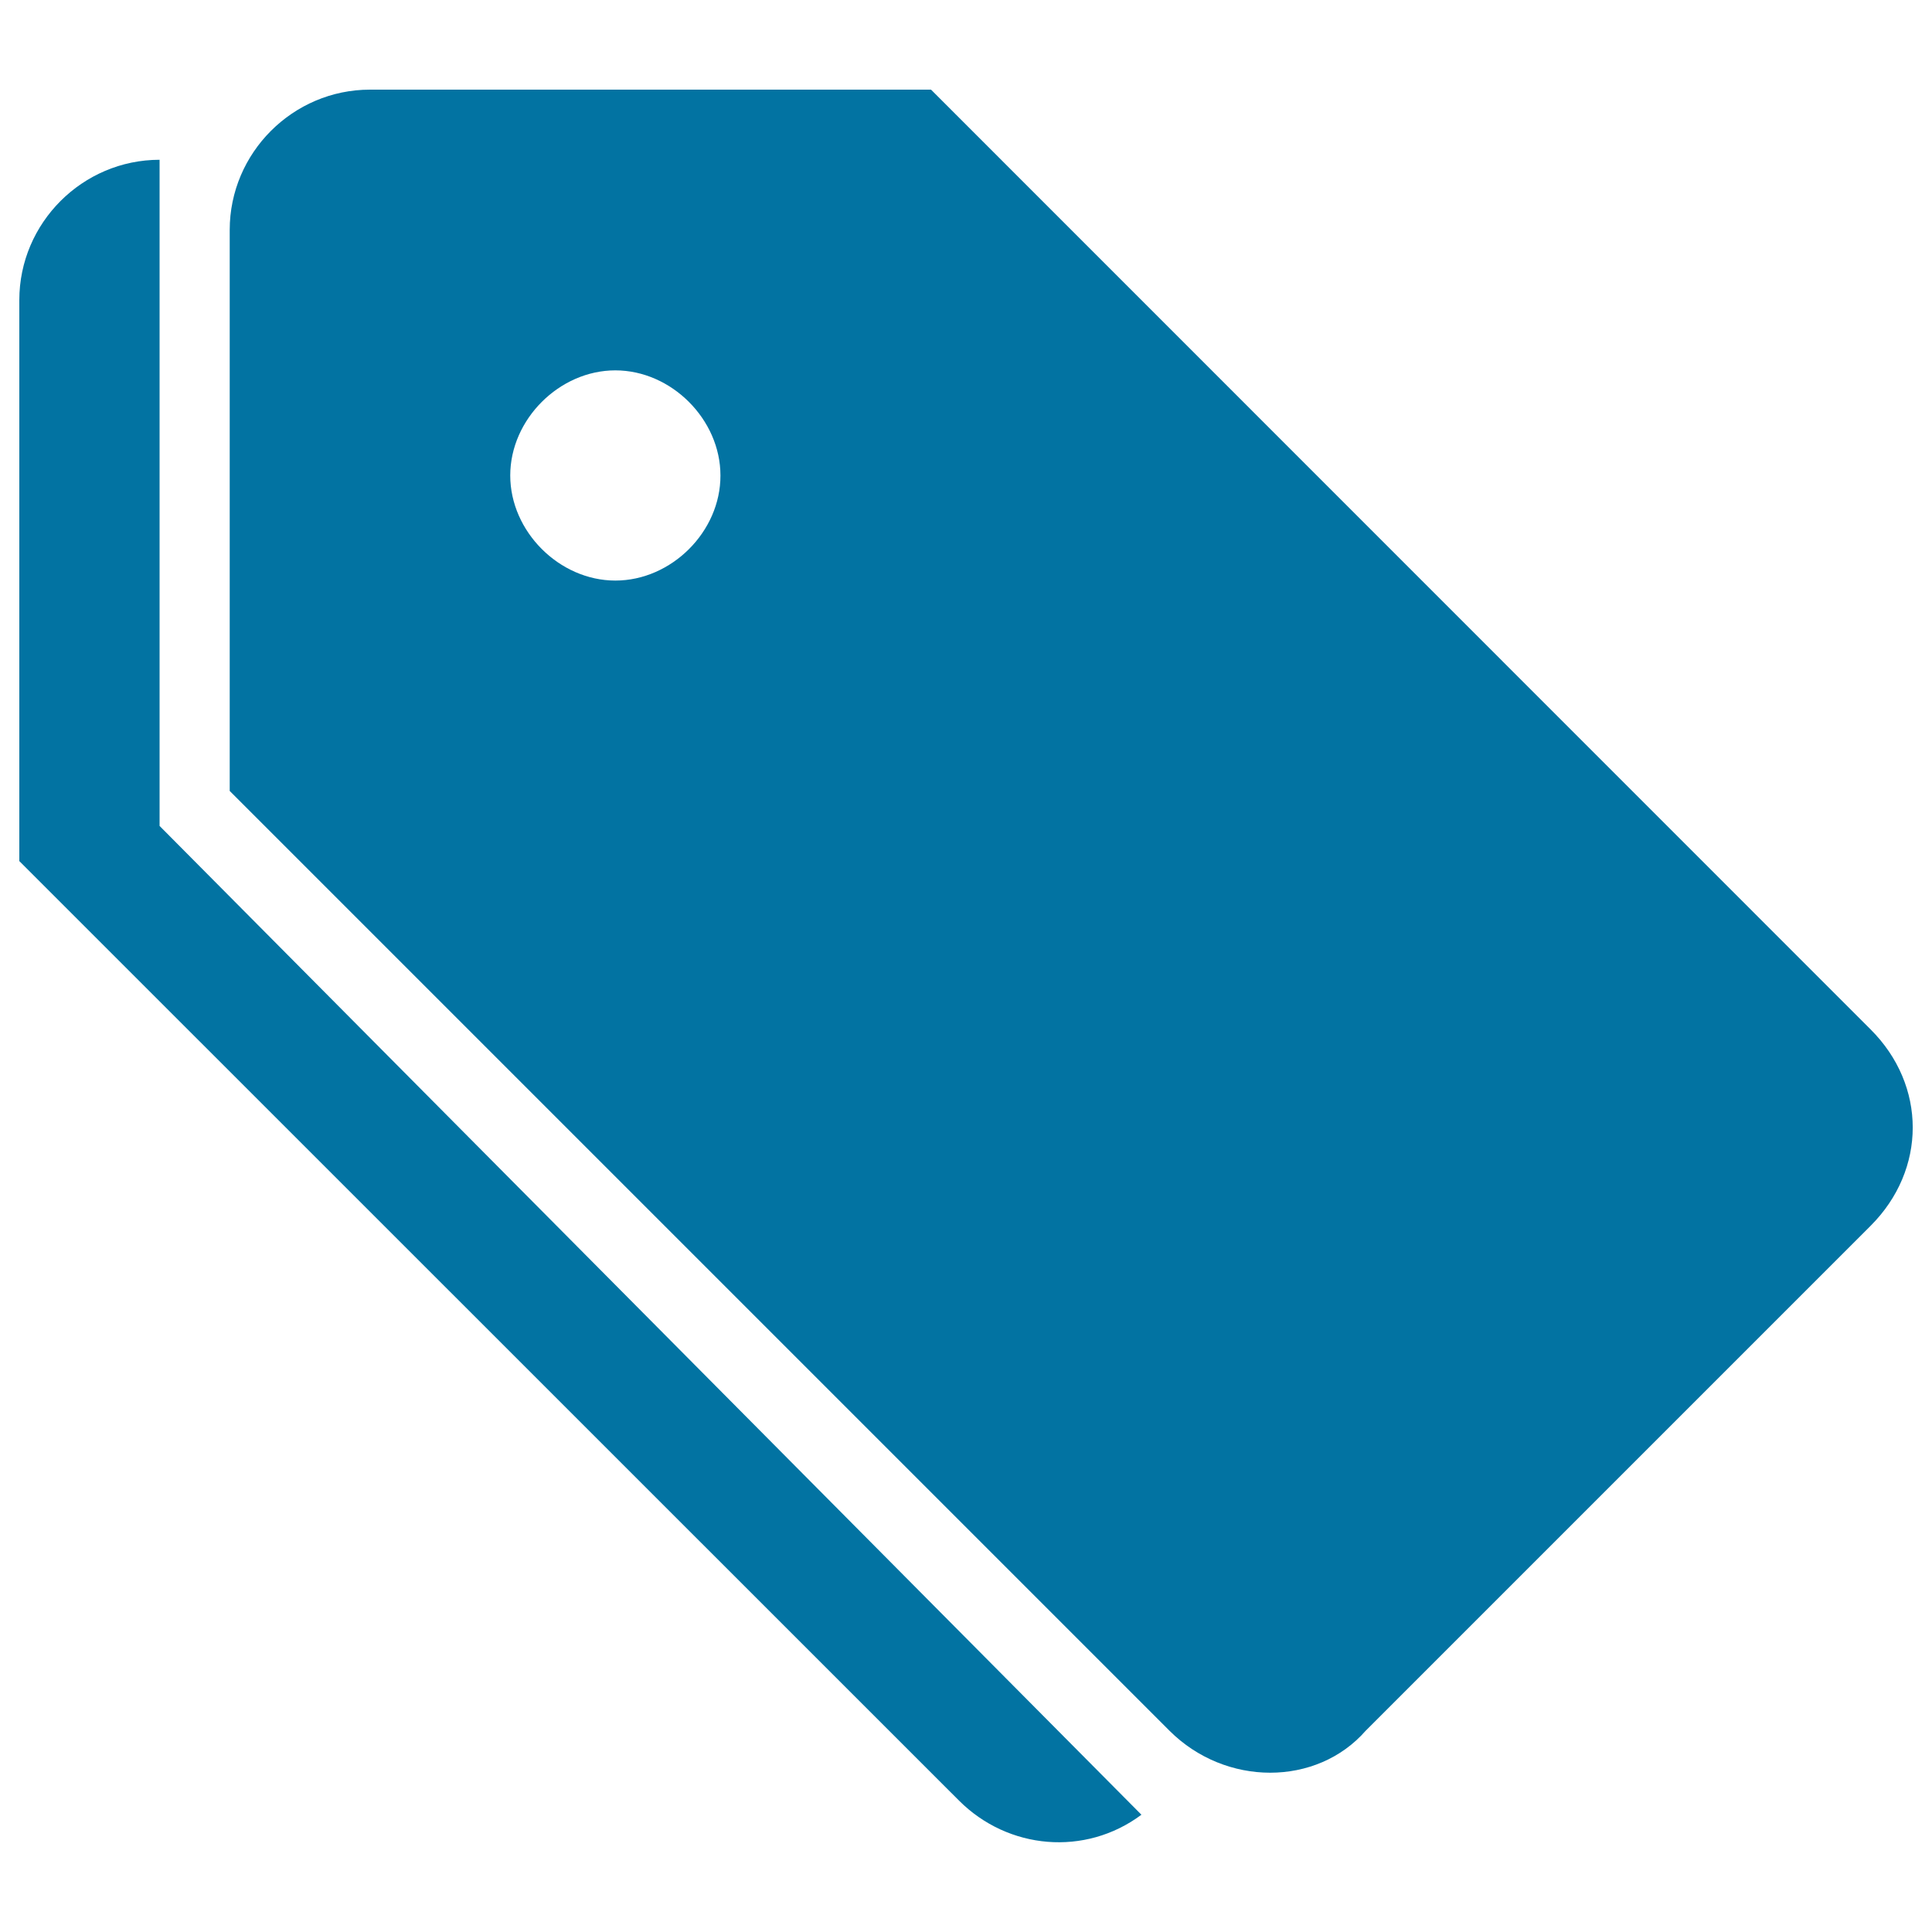
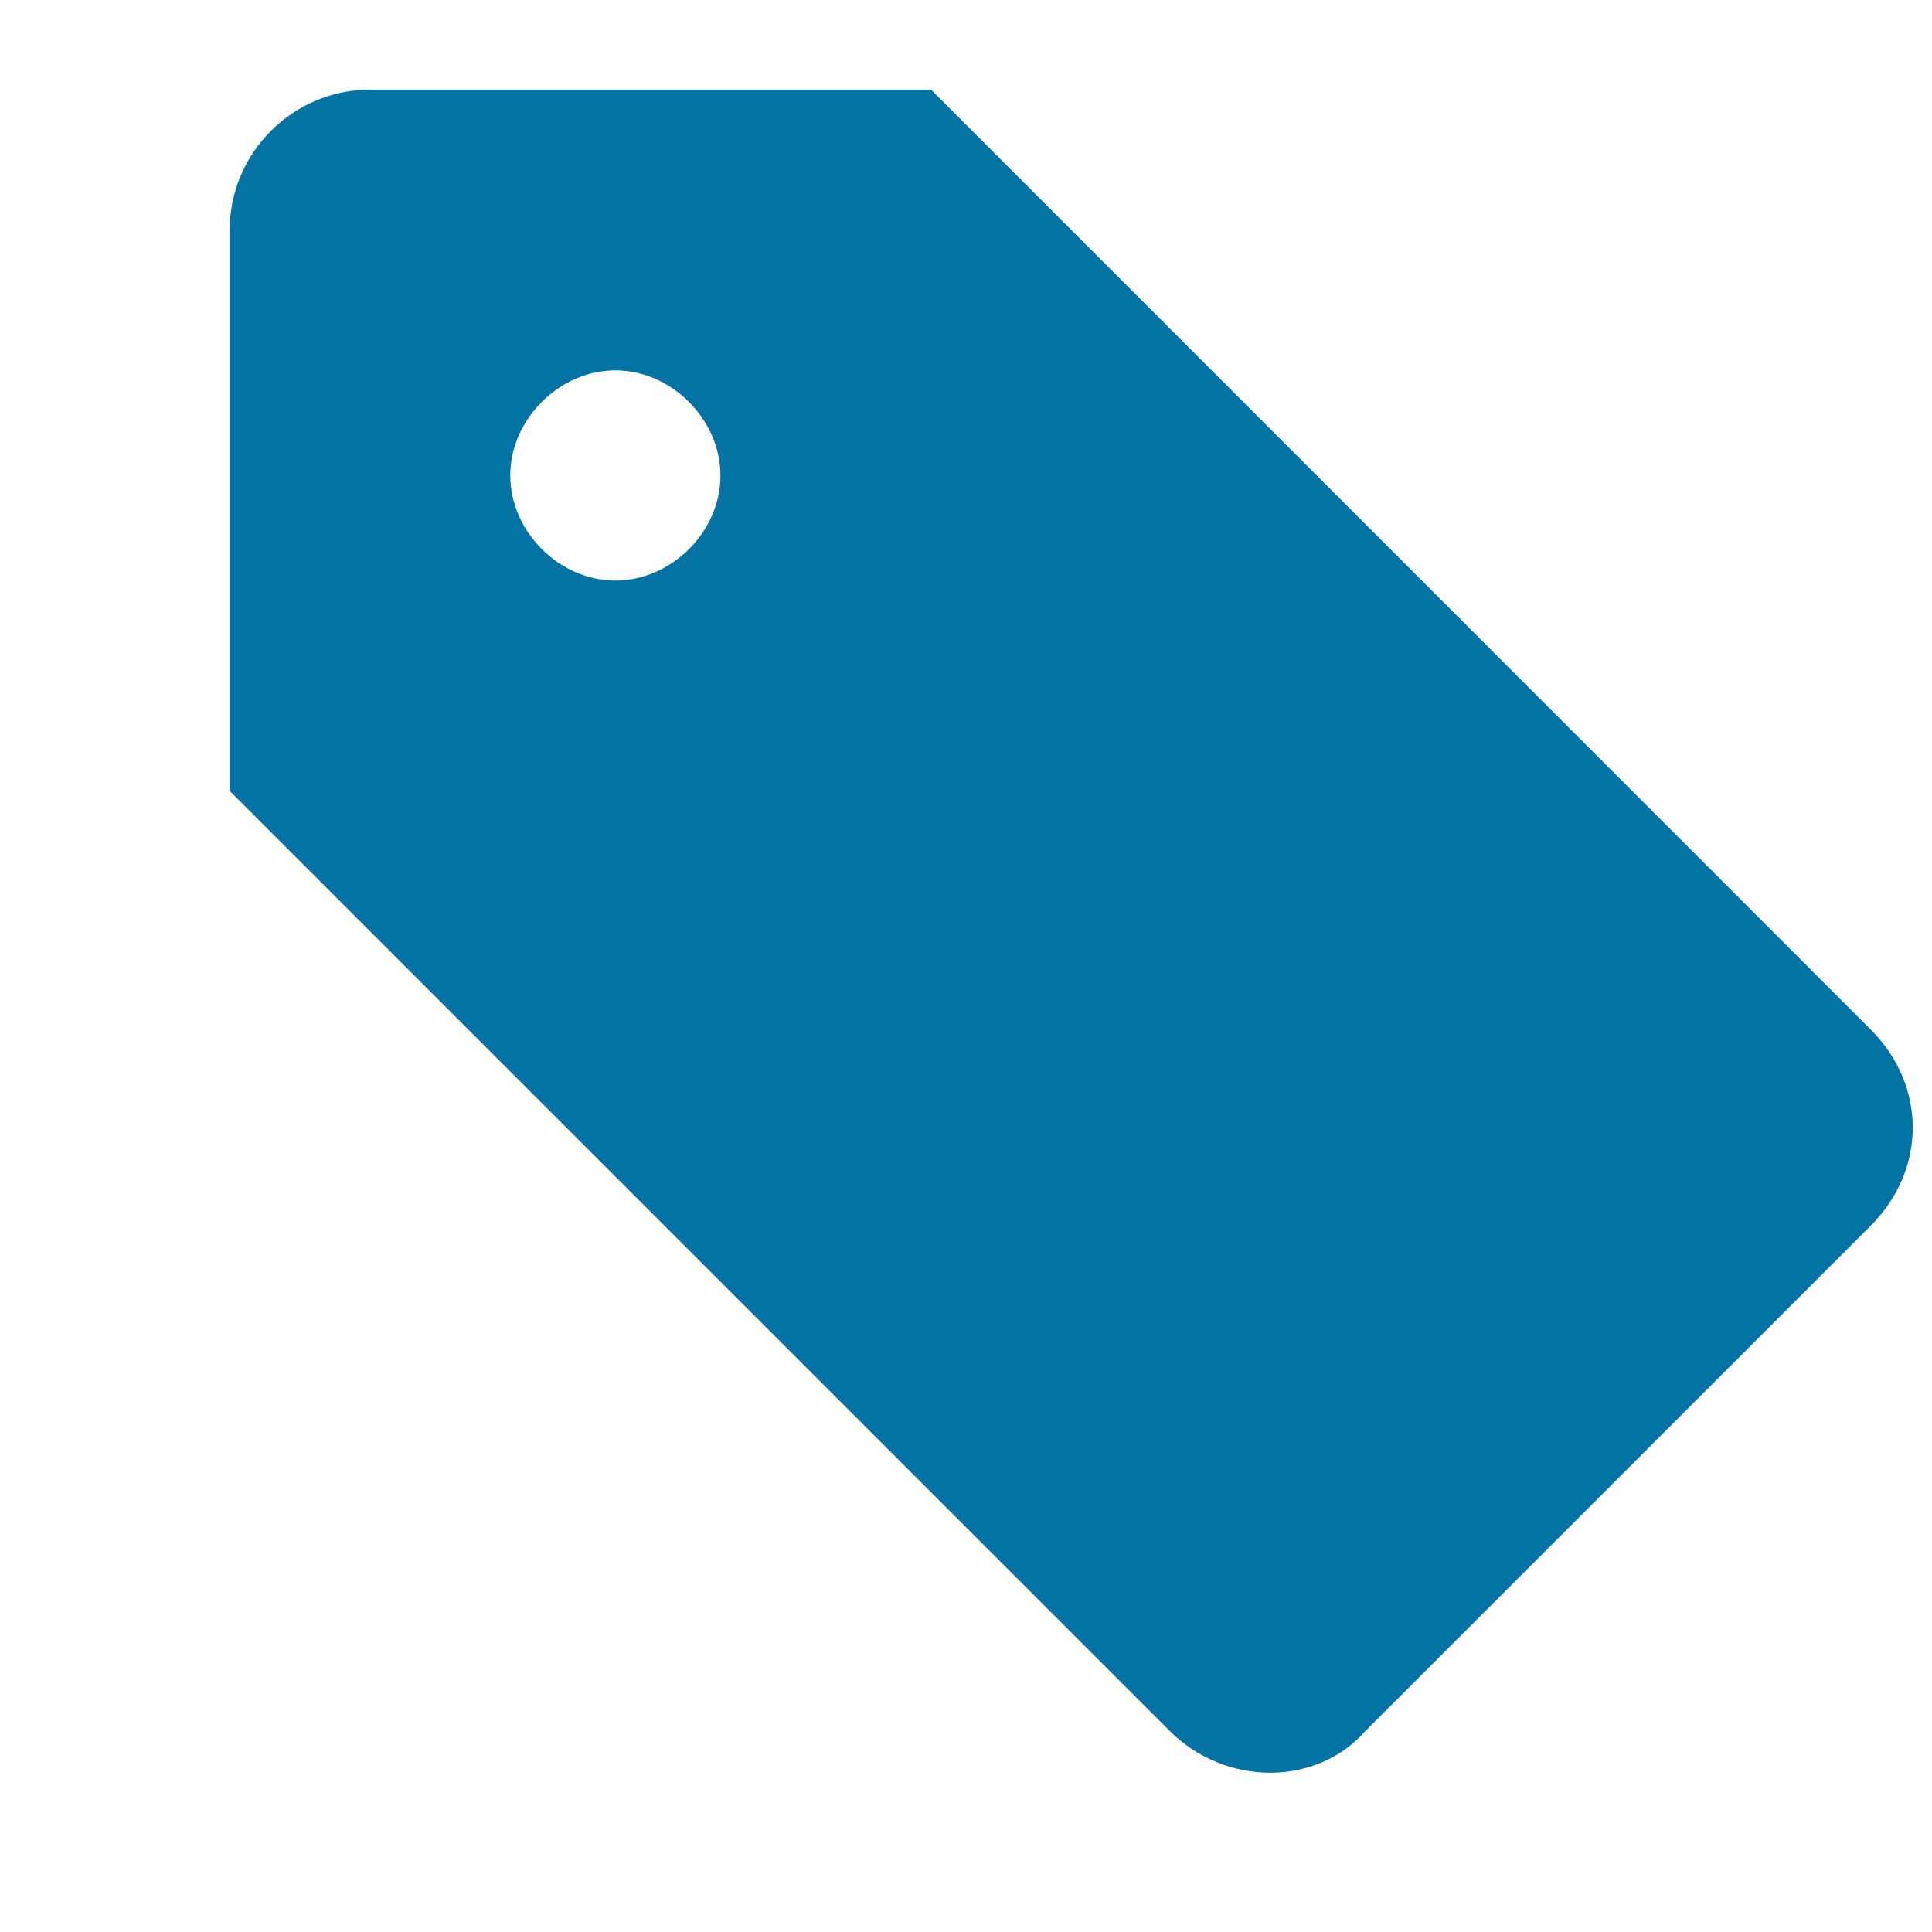
<svg xmlns="http://www.w3.org/2000/svg" viewBox="0 0 1000 1000" style="fill:#0273a2">
  <title>Tag Black Symbol SVG icon</title>
  <g>
    <g>
-       <path d="M82.6,82.7L82.6,82.7L82.6,82.7c-39.9,0-72.6,32.7-72.6,72.6v290.4L496.4,932c25.4,25.4,65.3,29,94.4,7.3L82.6,427.5V82.7z" />
      <path d="M968.2,532.8L481.9,46.4H191.5c-39.9,0-72.6,32.7-72.6,72.6v290.4l486.4,486.4c29,29,76.2,29,101.6,0l261.3-261.3C997.3,605.4,997.3,561.8,968.2,532.8z M318.5,300.5c-29,0-54.4-25.4-54.4-54.4c0-29,25.4-54.4,54.4-54.4c29,0,54.4,25.4,54.4,54.4C373,275.1,347.6,300.5,318.5,300.5z" />
    </g>
  </g>
</svg>